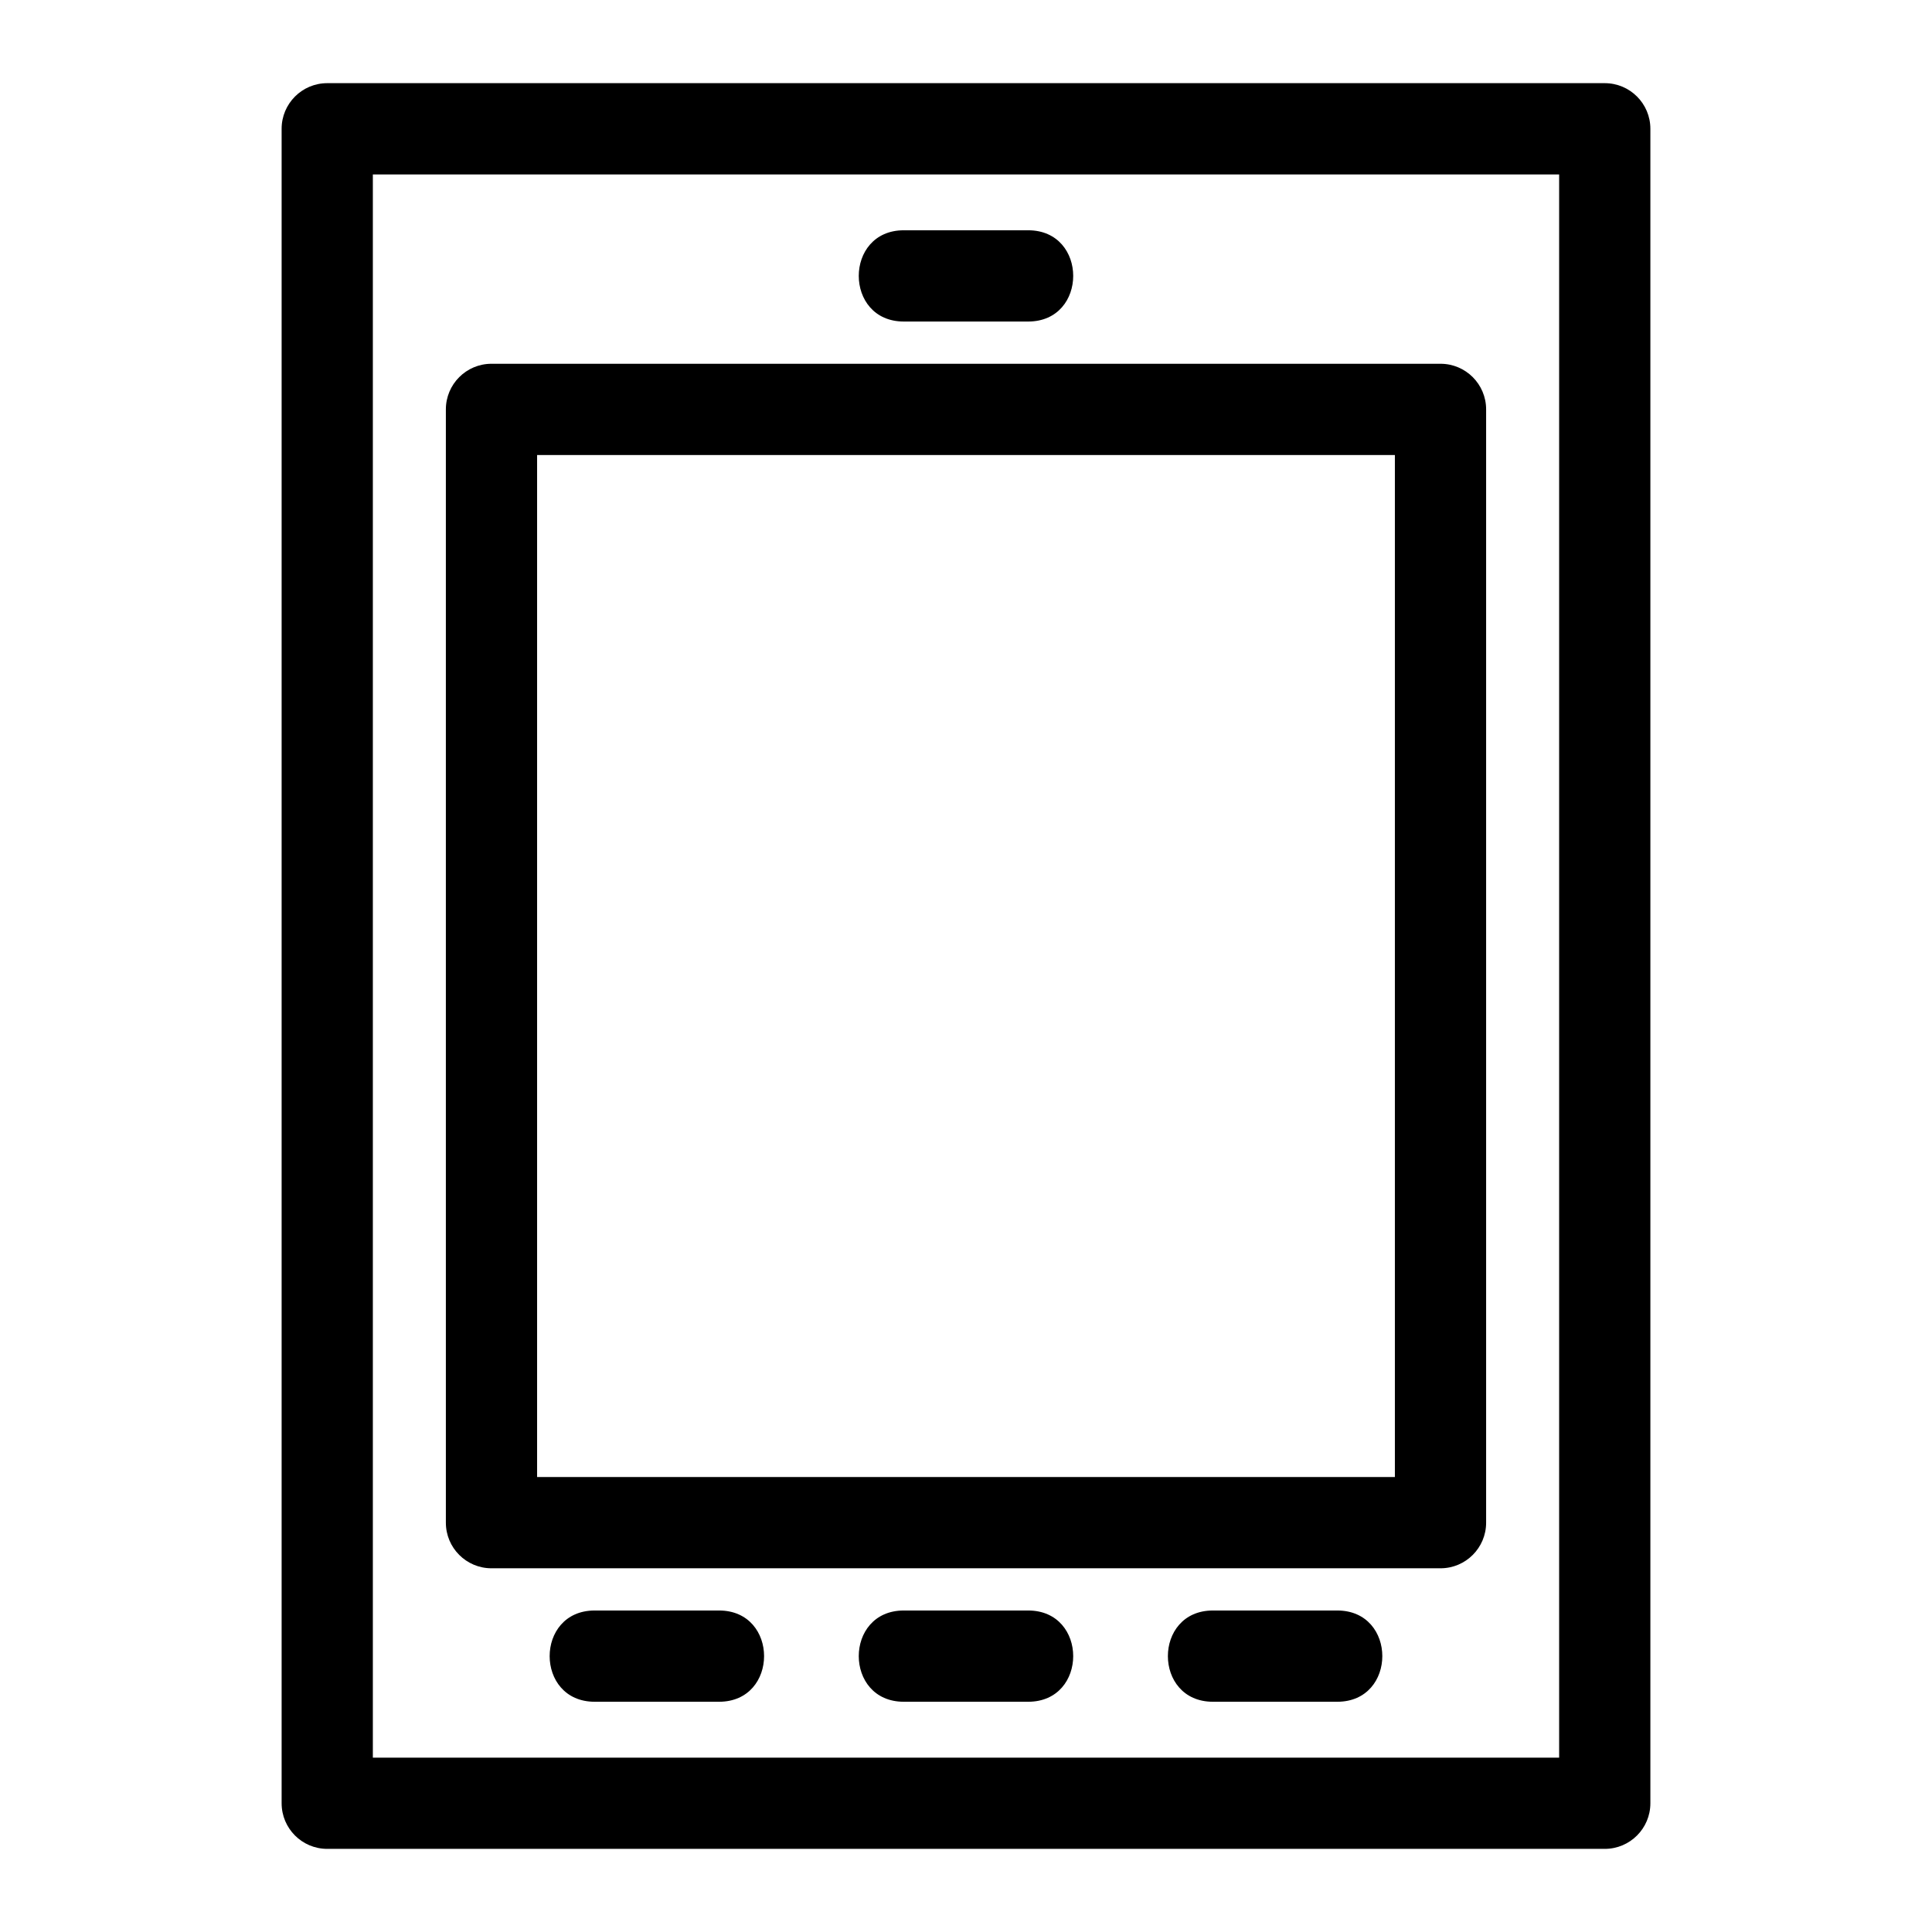
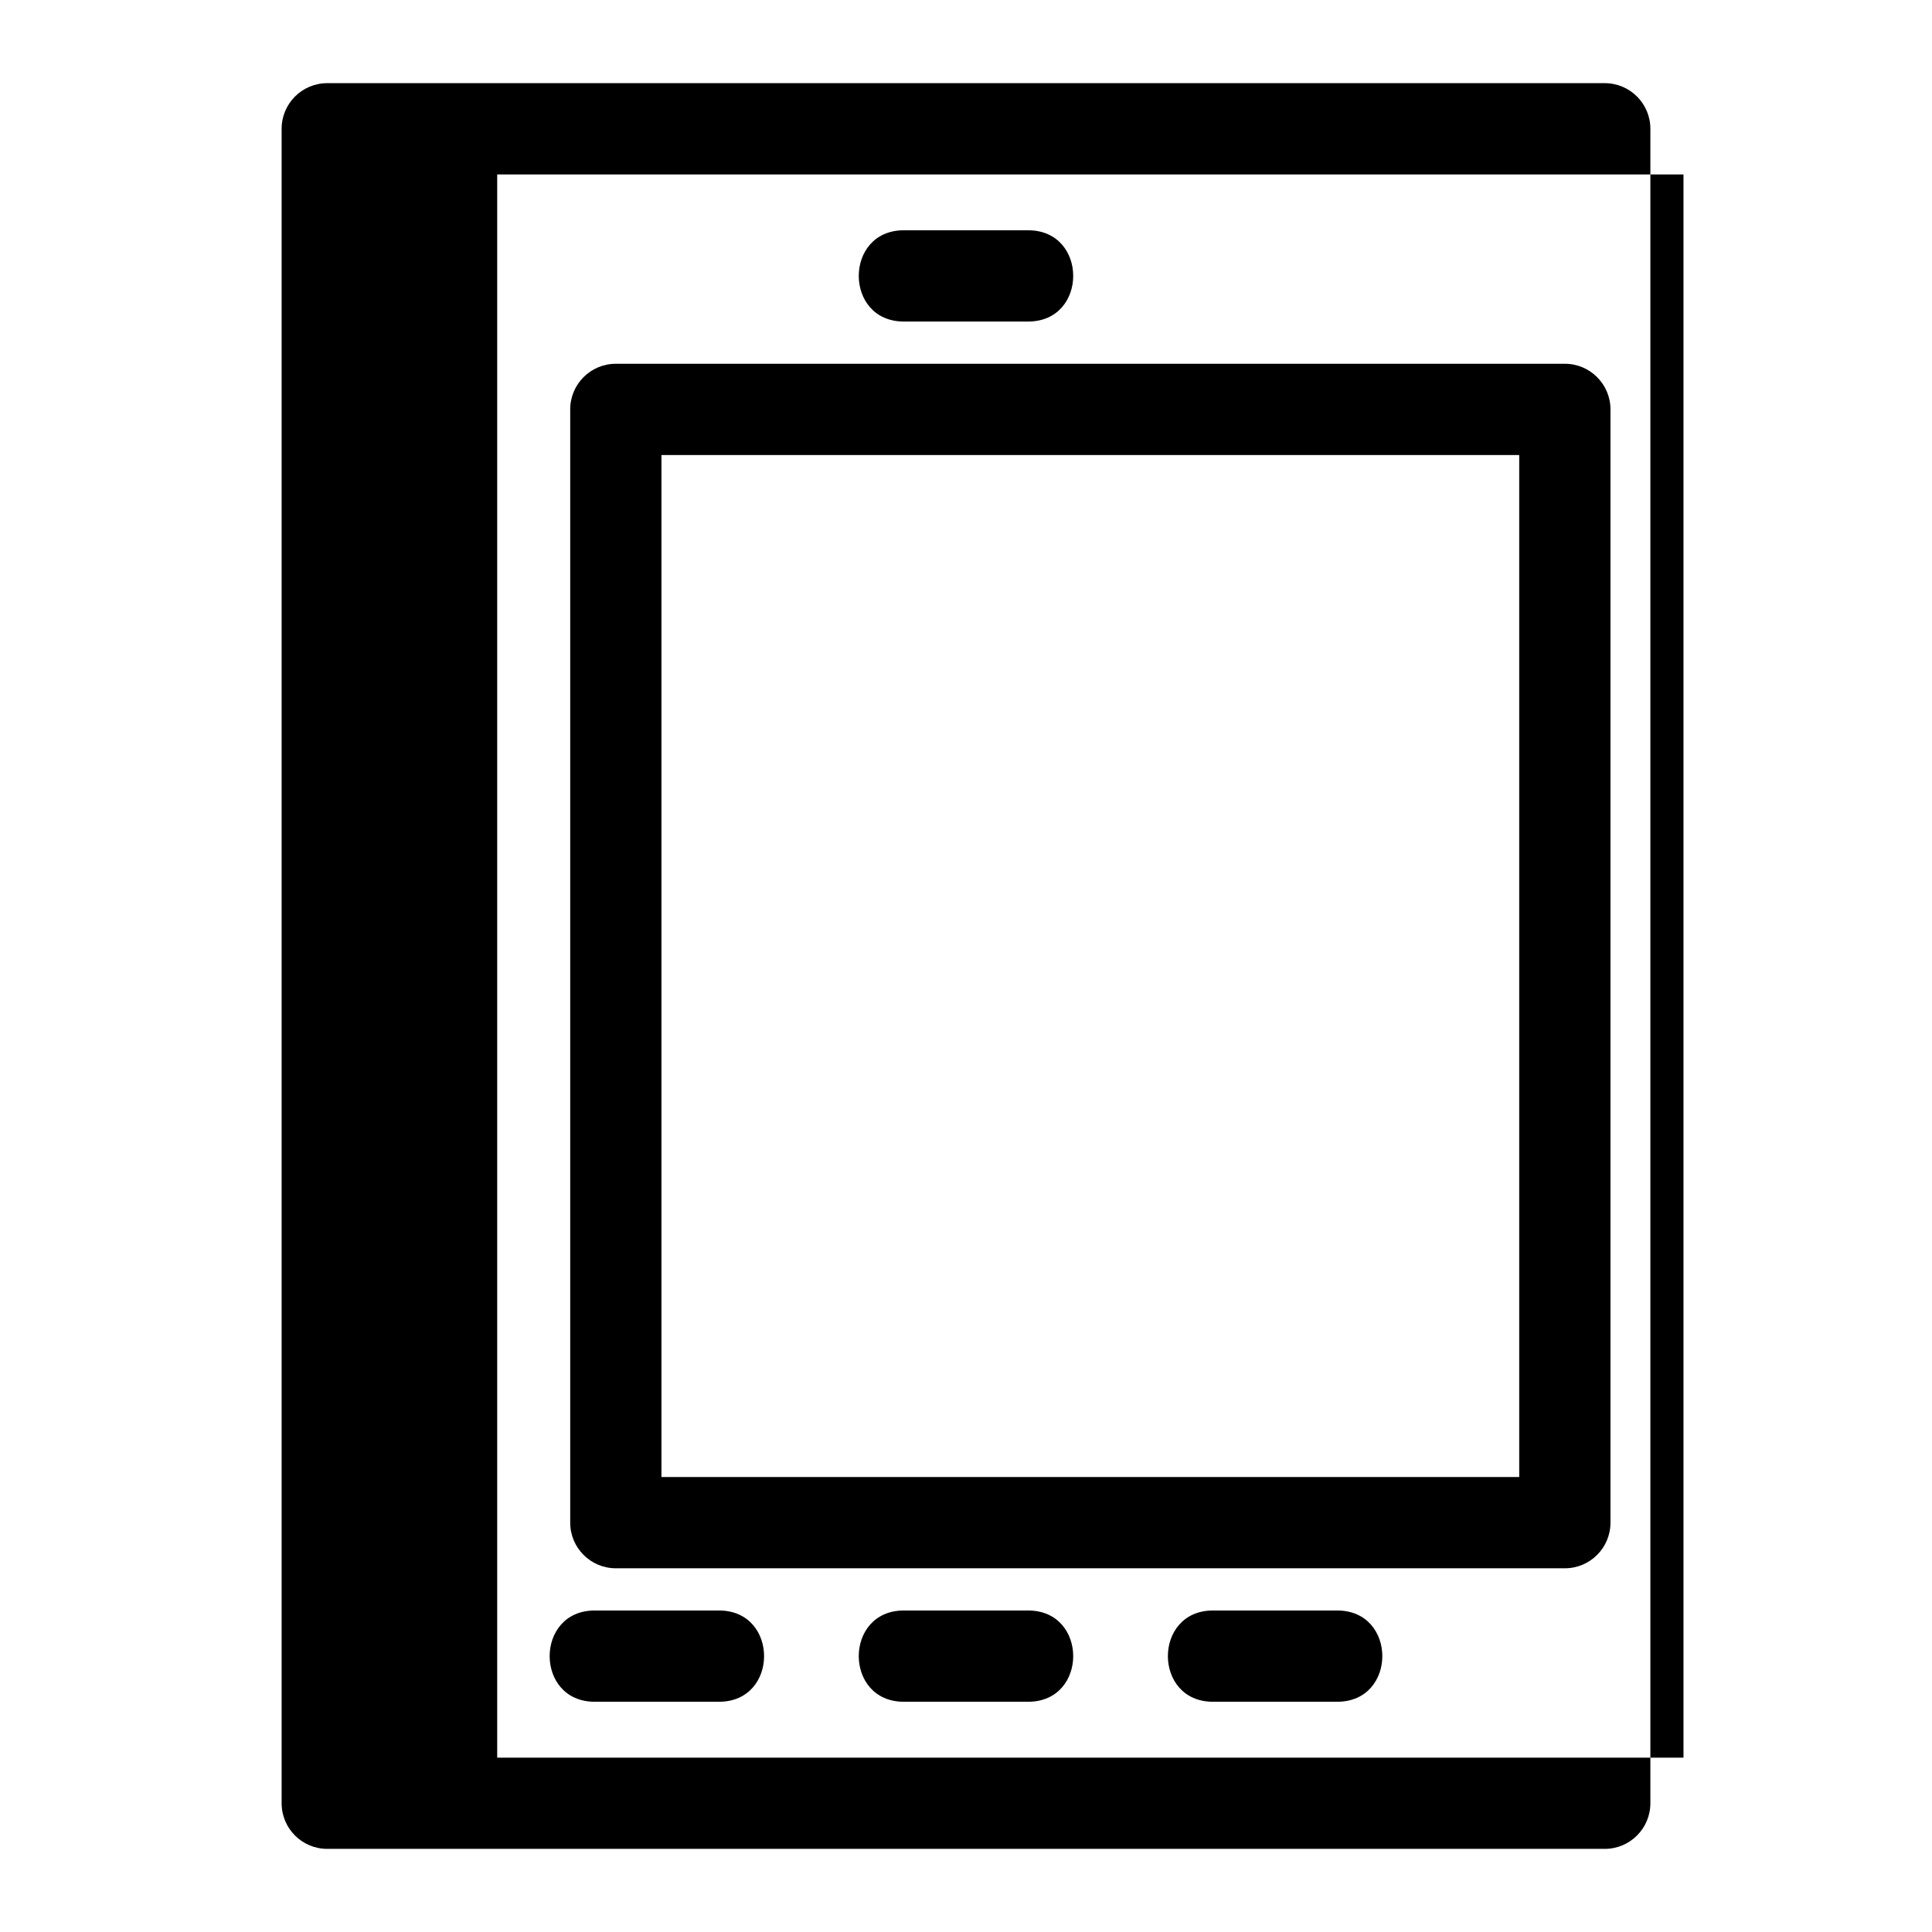
<svg xmlns="http://www.w3.org/2000/svg" fill="#000000" width="800px" height="800px" version="1.1" viewBox="144 144 512 512">
-   <path d="m569.28 633.97h-338.56c-6.676 0-12.086-5.414-12.086-12.09v-443.75c0-6.676 5.41-12.09 12.086-12.09h338.56c6.676 0 12.086 5.414 12.086 12.09v443.75c0 6.676-5.41 12.09-12.086 12.09zm-185.76-404.76c-15.918 0-15.918-24.184 0-24.184h32.953c15.918 0 15.918 24.184 0 24.184zm-48.969 341.59c15.918 0 15.918 24.184 0 24.184h-32.949c-15.918 0-15.918-24.184 0-24.184zm130.89 24.184c-15.918 0-15.918-24.184 0-24.184h32.949c15.918 0 15.918 24.184 0 24.184zm-81.922 0c-15.918 0-15.918-24.184 0-24.184h32.953c15.918 0 15.918 24.184 0 24.184zm-109.27-354.58h251.5c6.676 0 12.09 5.414 12.09 12.09v295.03c0 6.676-5.414 12.09-12.09 12.09h-251.5c-6.676 0-12.09-5.414-12.09-12.09v-295.03c0-6.676 5.414-12.09 12.09-12.09zm239.41 24.184h-227.32v270.84h227.32zm-270.85 345.21h314.38v-419.57h-314.38z" />
+   <path d="m569.28 633.97h-338.56c-6.676 0-12.086-5.414-12.086-12.09v-443.75c0-6.676 5.41-12.09 12.086-12.09h338.56c6.676 0 12.086 5.414 12.086 12.09v443.75c0 6.676-5.41 12.09-12.086 12.09zm-185.76-404.76c-15.918 0-15.918-24.184 0-24.184h32.953c15.918 0 15.918 24.184 0 24.184zm-48.969 341.59c15.918 0 15.918 24.184 0 24.184h-32.949c-15.918 0-15.918-24.184 0-24.184zm130.89 24.184c-15.918 0-15.918-24.184 0-24.184h32.949c15.918 0 15.918 24.184 0 24.184zm-81.922 0c-15.918 0-15.918-24.184 0-24.184h32.953c15.918 0 15.918 24.184 0 24.184m-109.27-354.58h251.5c6.676 0 12.09 5.414 12.09 12.09v295.03c0 6.676-5.414 12.09-12.09 12.09h-251.5c-6.676 0-12.09-5.414-12.09-12.09v-295.03c0-6.676 5.414-12.09 12.09-12.09zm239.41 24.184h-227.32v270.84h227.32zm-270.85 345.21h314.38v-419.57h-314.38z" />
</svg>